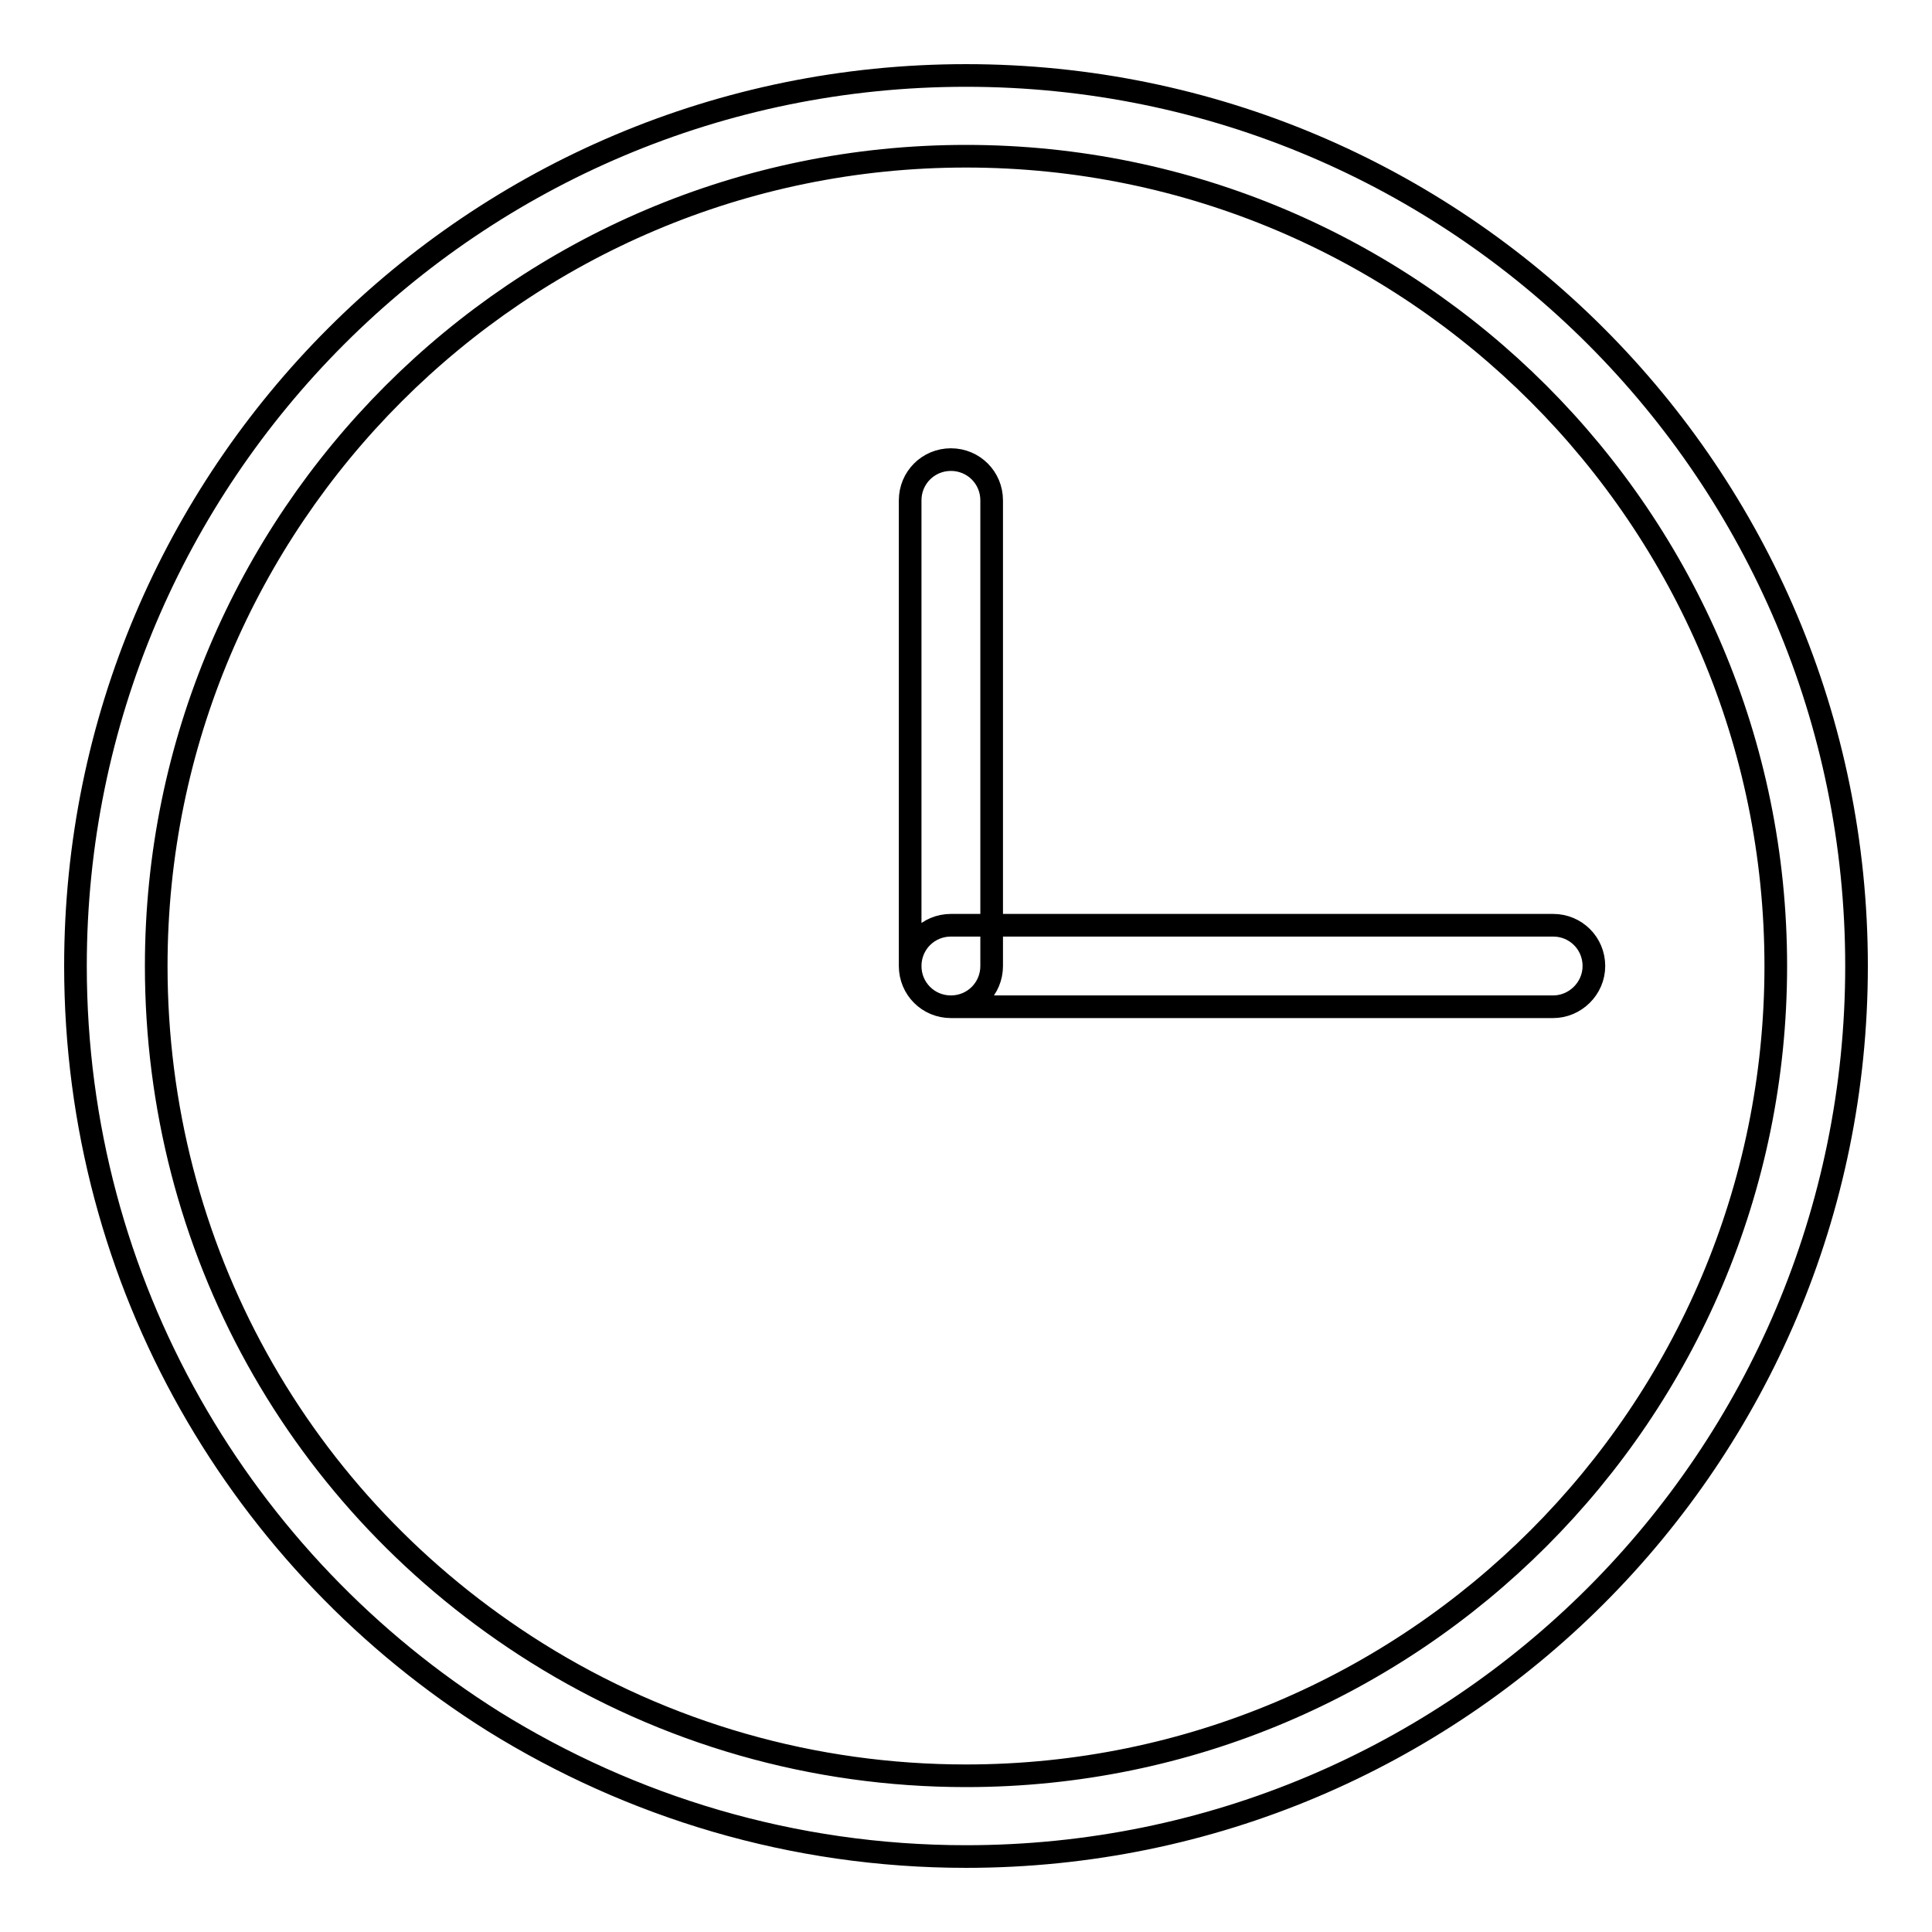
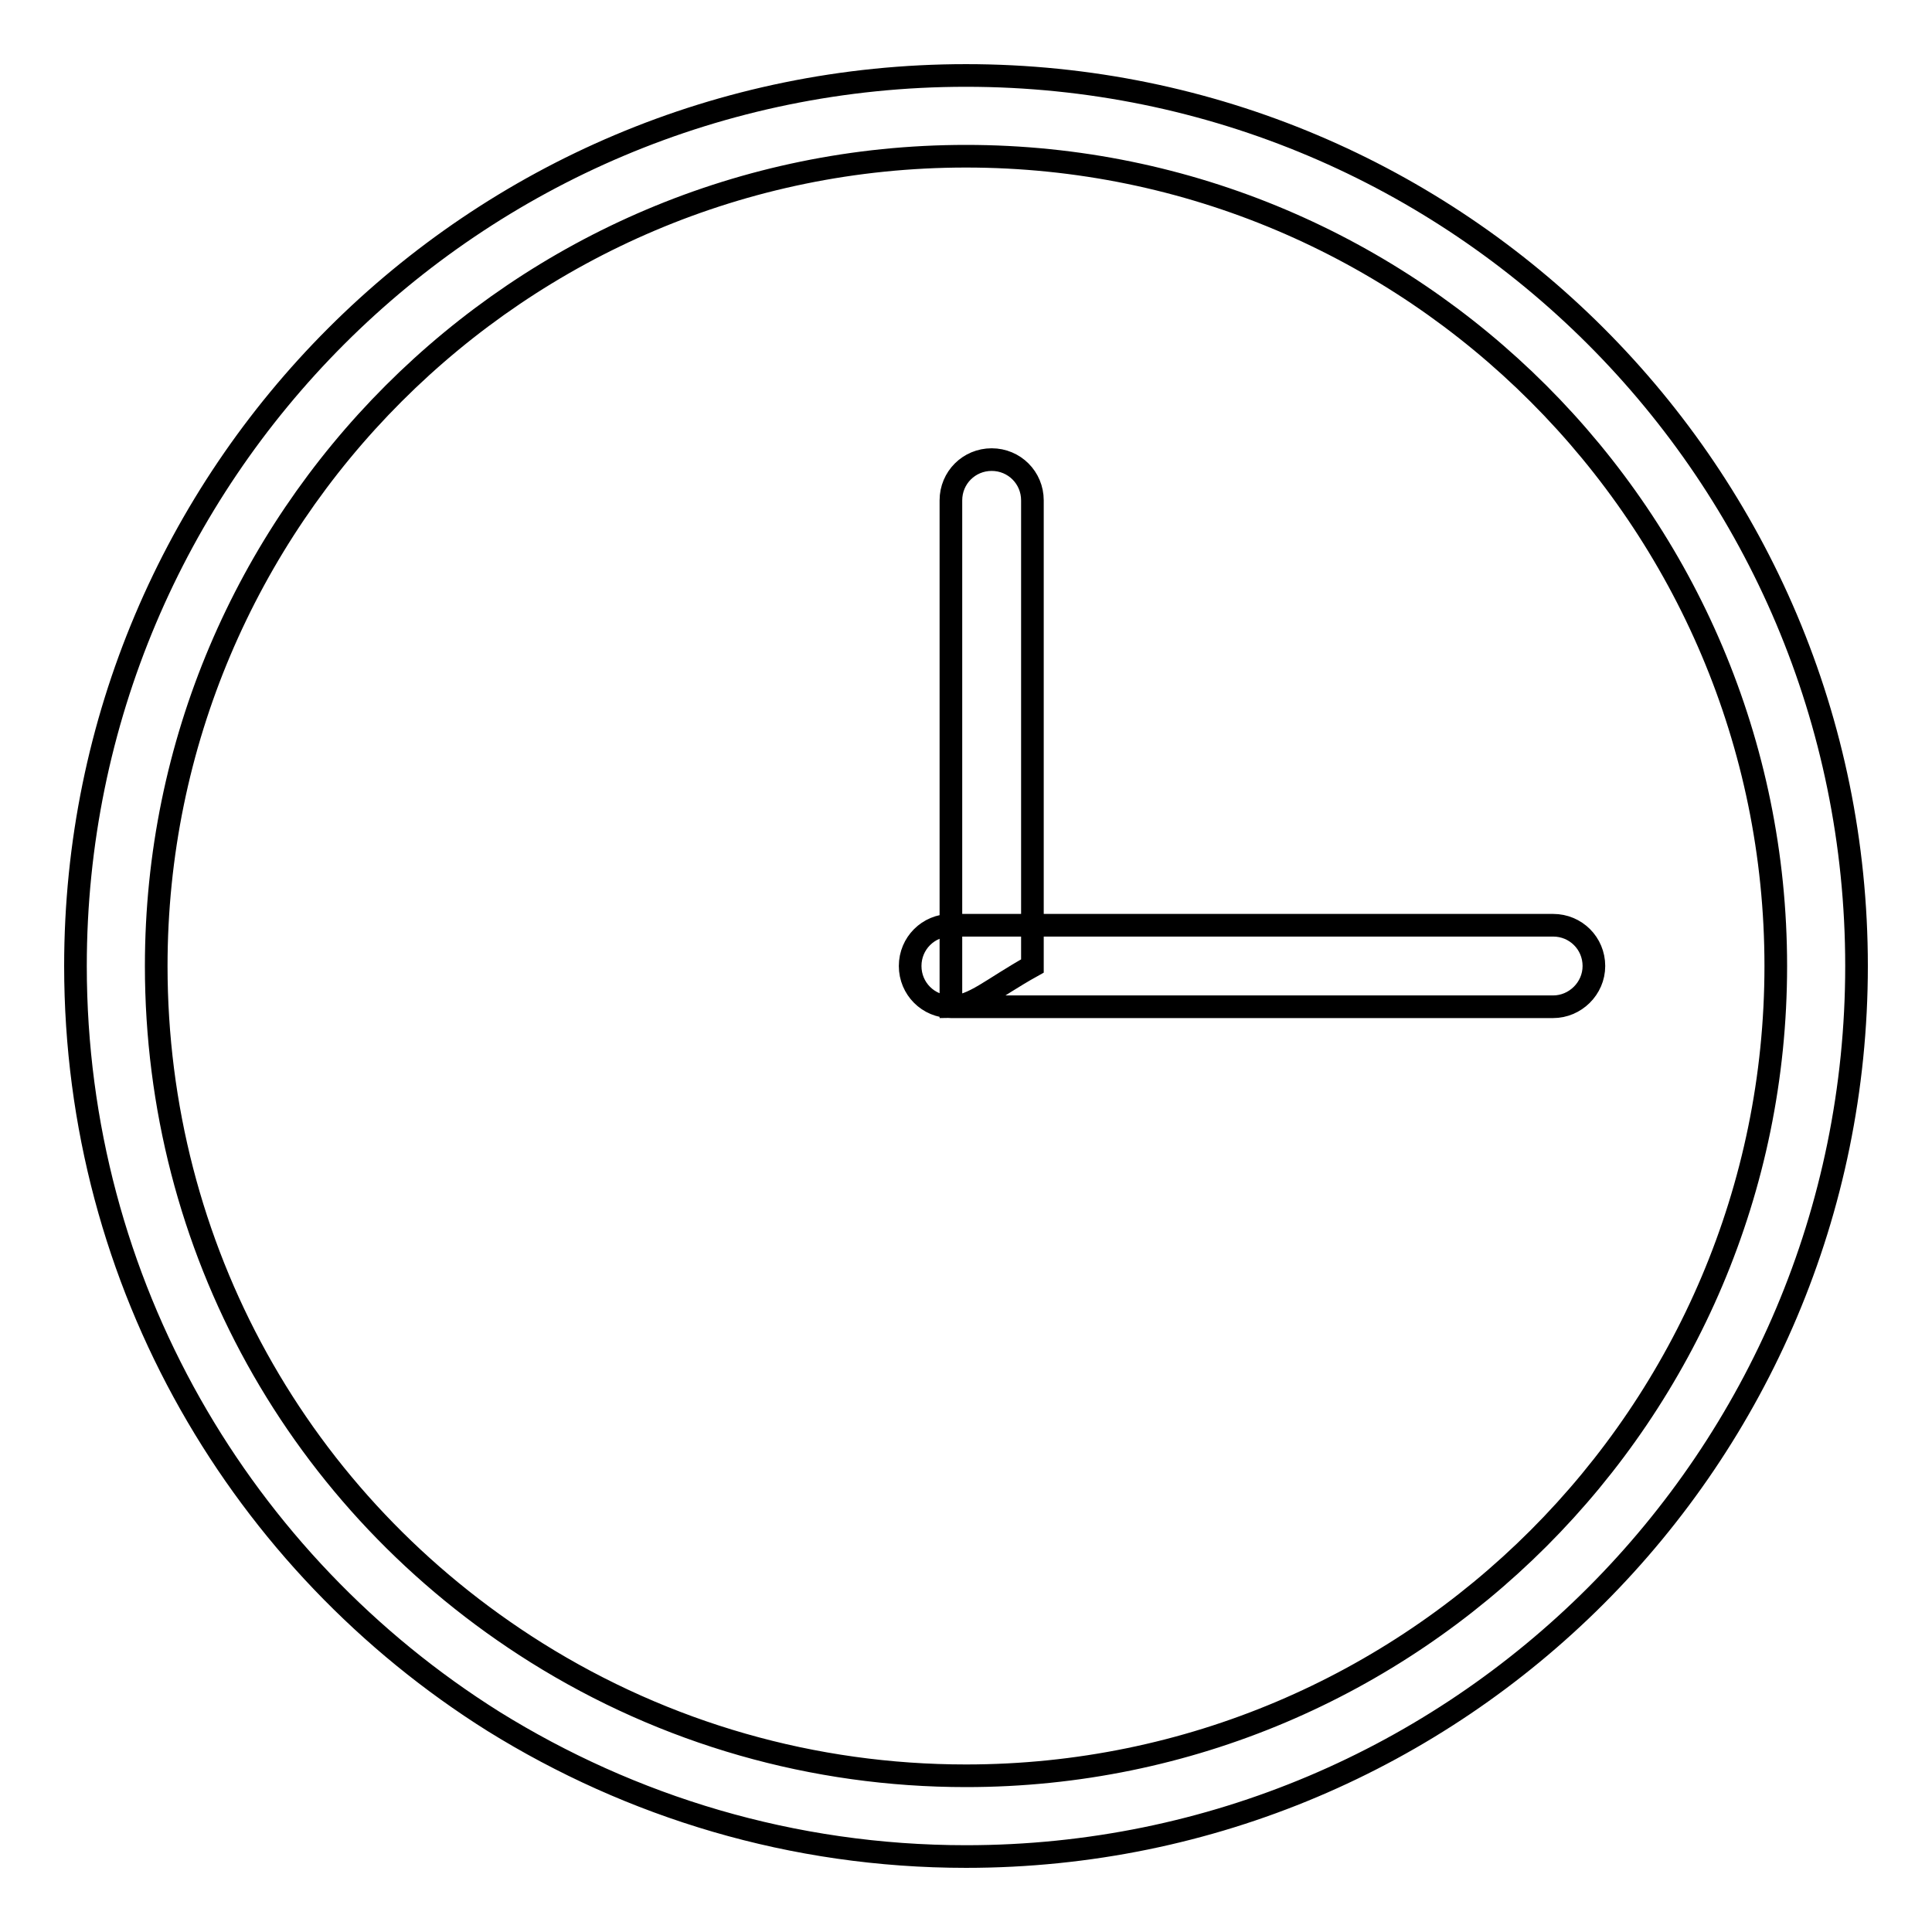
<svg xmlns="http://www.w3.org/2000/svg" version="1.1" x="0px" y="0px" viewBox="0 0 256 256" enable-background="new 0 0 256 256" xml:space="preserve">
  <g>
-     <path stroke-width="3" fill-opacity="0" stroke="#000000" d="M128,20.7c59.2,0,107.3,48.1,107.3,107.3S187.2,235.3,128,235.3c-20.2,0-39.8-5.6-56.9-16.3 c-31.6-19.8-50.4-53.8-50.4-91C20.7,68.8,68.8,20.7,128,20.7 M128,10C62.8,10,10,62.8,10,128c0,42.2,22.1,79.2,55.4,100.1 C83.6,239.4,105,246,128,246c65.2,0,118-52.8,118-118S193.2,10,128,10L128,10z M126,133.4c-3,0-5.4-2.4-5.4-5.4V66.3 c0-3,2.4-5.4,5.4-5.4c3,0,5.4,2.4,5.4,5.4V128C131.4,131,129,133.4,126,133.4z M205.8,133.4H126c-3,0-5.4-2.4-5.4-5.4 s2.4-5.4,5.4-5.4h79.8c3,0,5.4,2.4,5.4,5.4S208.7,133.4,205.8,133.4z" />
+     <path stroke-width="3" fill-opacity="0" stroke="#000000" d="M128,20.7c59.2,0,107.3,48.1,107.3,107.3S187.2,235.3,128,235.3c-20.2,0-39.8-5.6-56.9-16.3 c-31.6-19.8-50.4-53.8-50.4-91C20.7,68.8,68.8,20.7,128,20.7 M128,10C62.8,10,10,62.8,10,128c0,42.2,22.1,79.2,55.4,100.1 C83.6,239.4,105,246,128,246c65.2,0,118-52.8,118-118S193.2,10,128,10L128,10z M126,133.4V66.3 c0-3,2.4-5.4,5.4-5.4c3,0,5.4,2.4,5.4,5.4V128C131.4,131,129,133.4,126,133.4z M205.8,133.4H126c-3,0-5.4-2.4-5.4-5.4 s2.4-5.4,5.4-5.4h79.8c3,0,5.4,2.4,5.4,5.4S208.7,133.4,205.8,133.4z" />
  </g>
</svg>